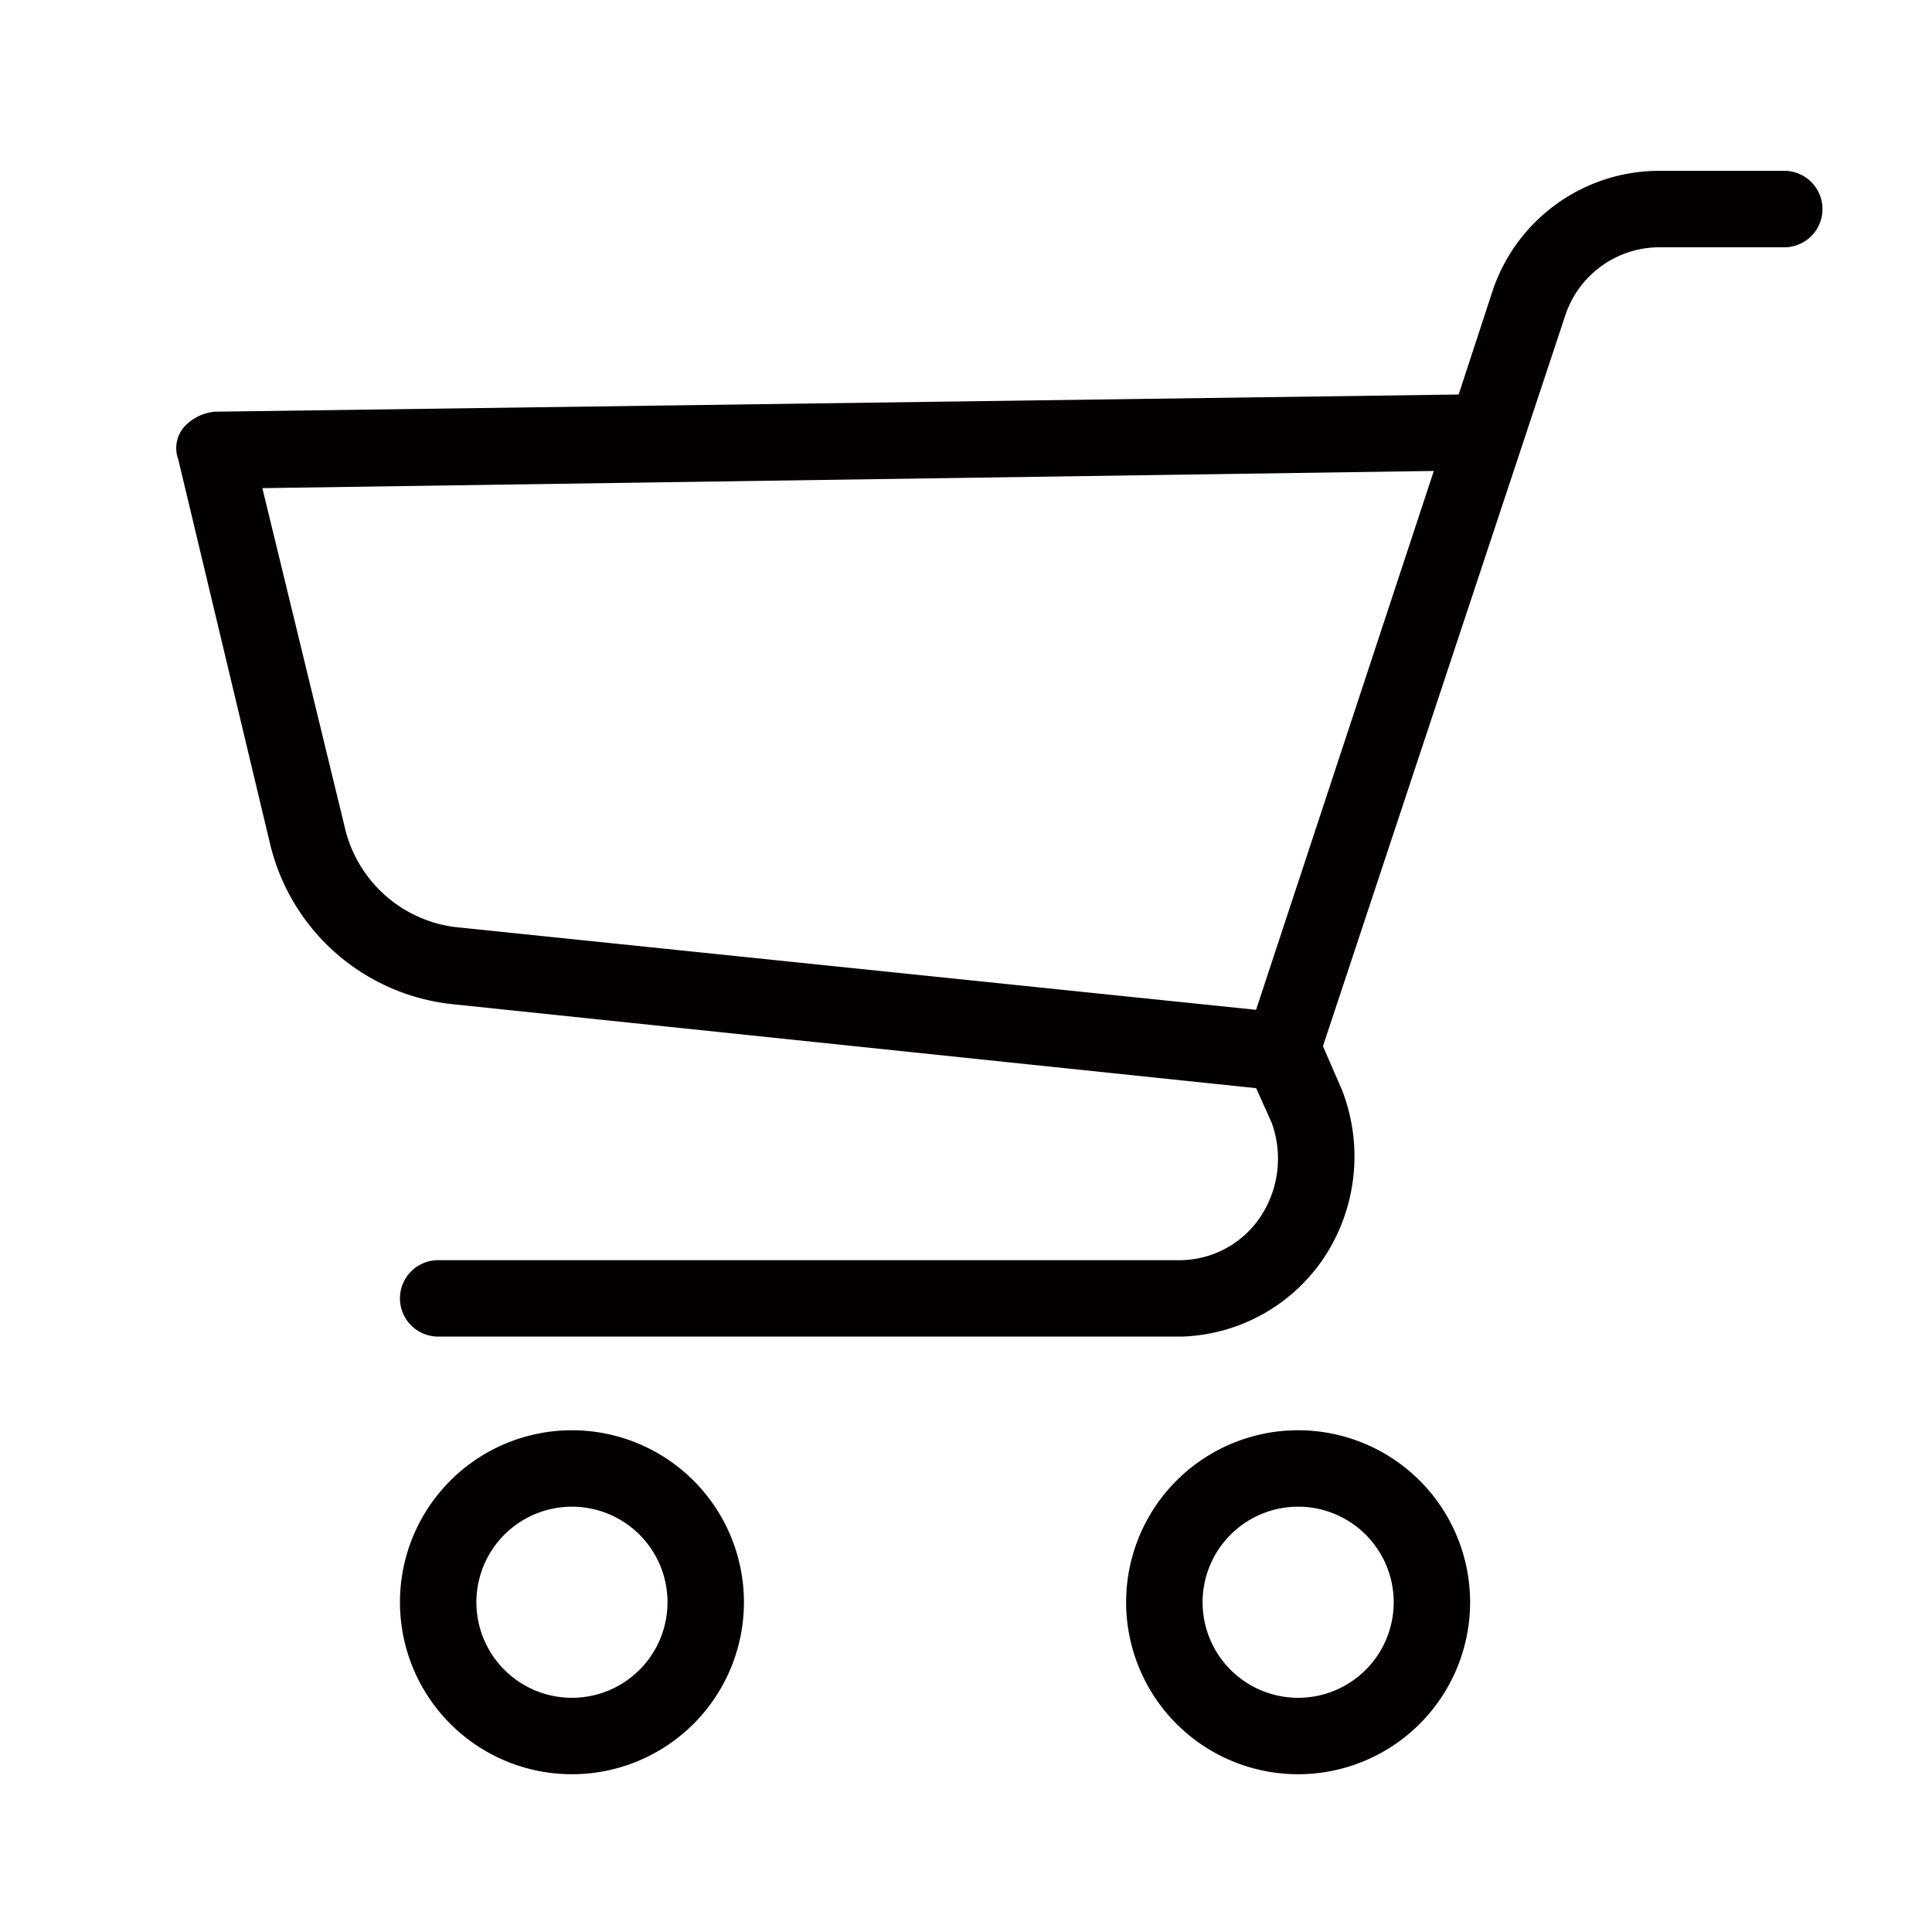
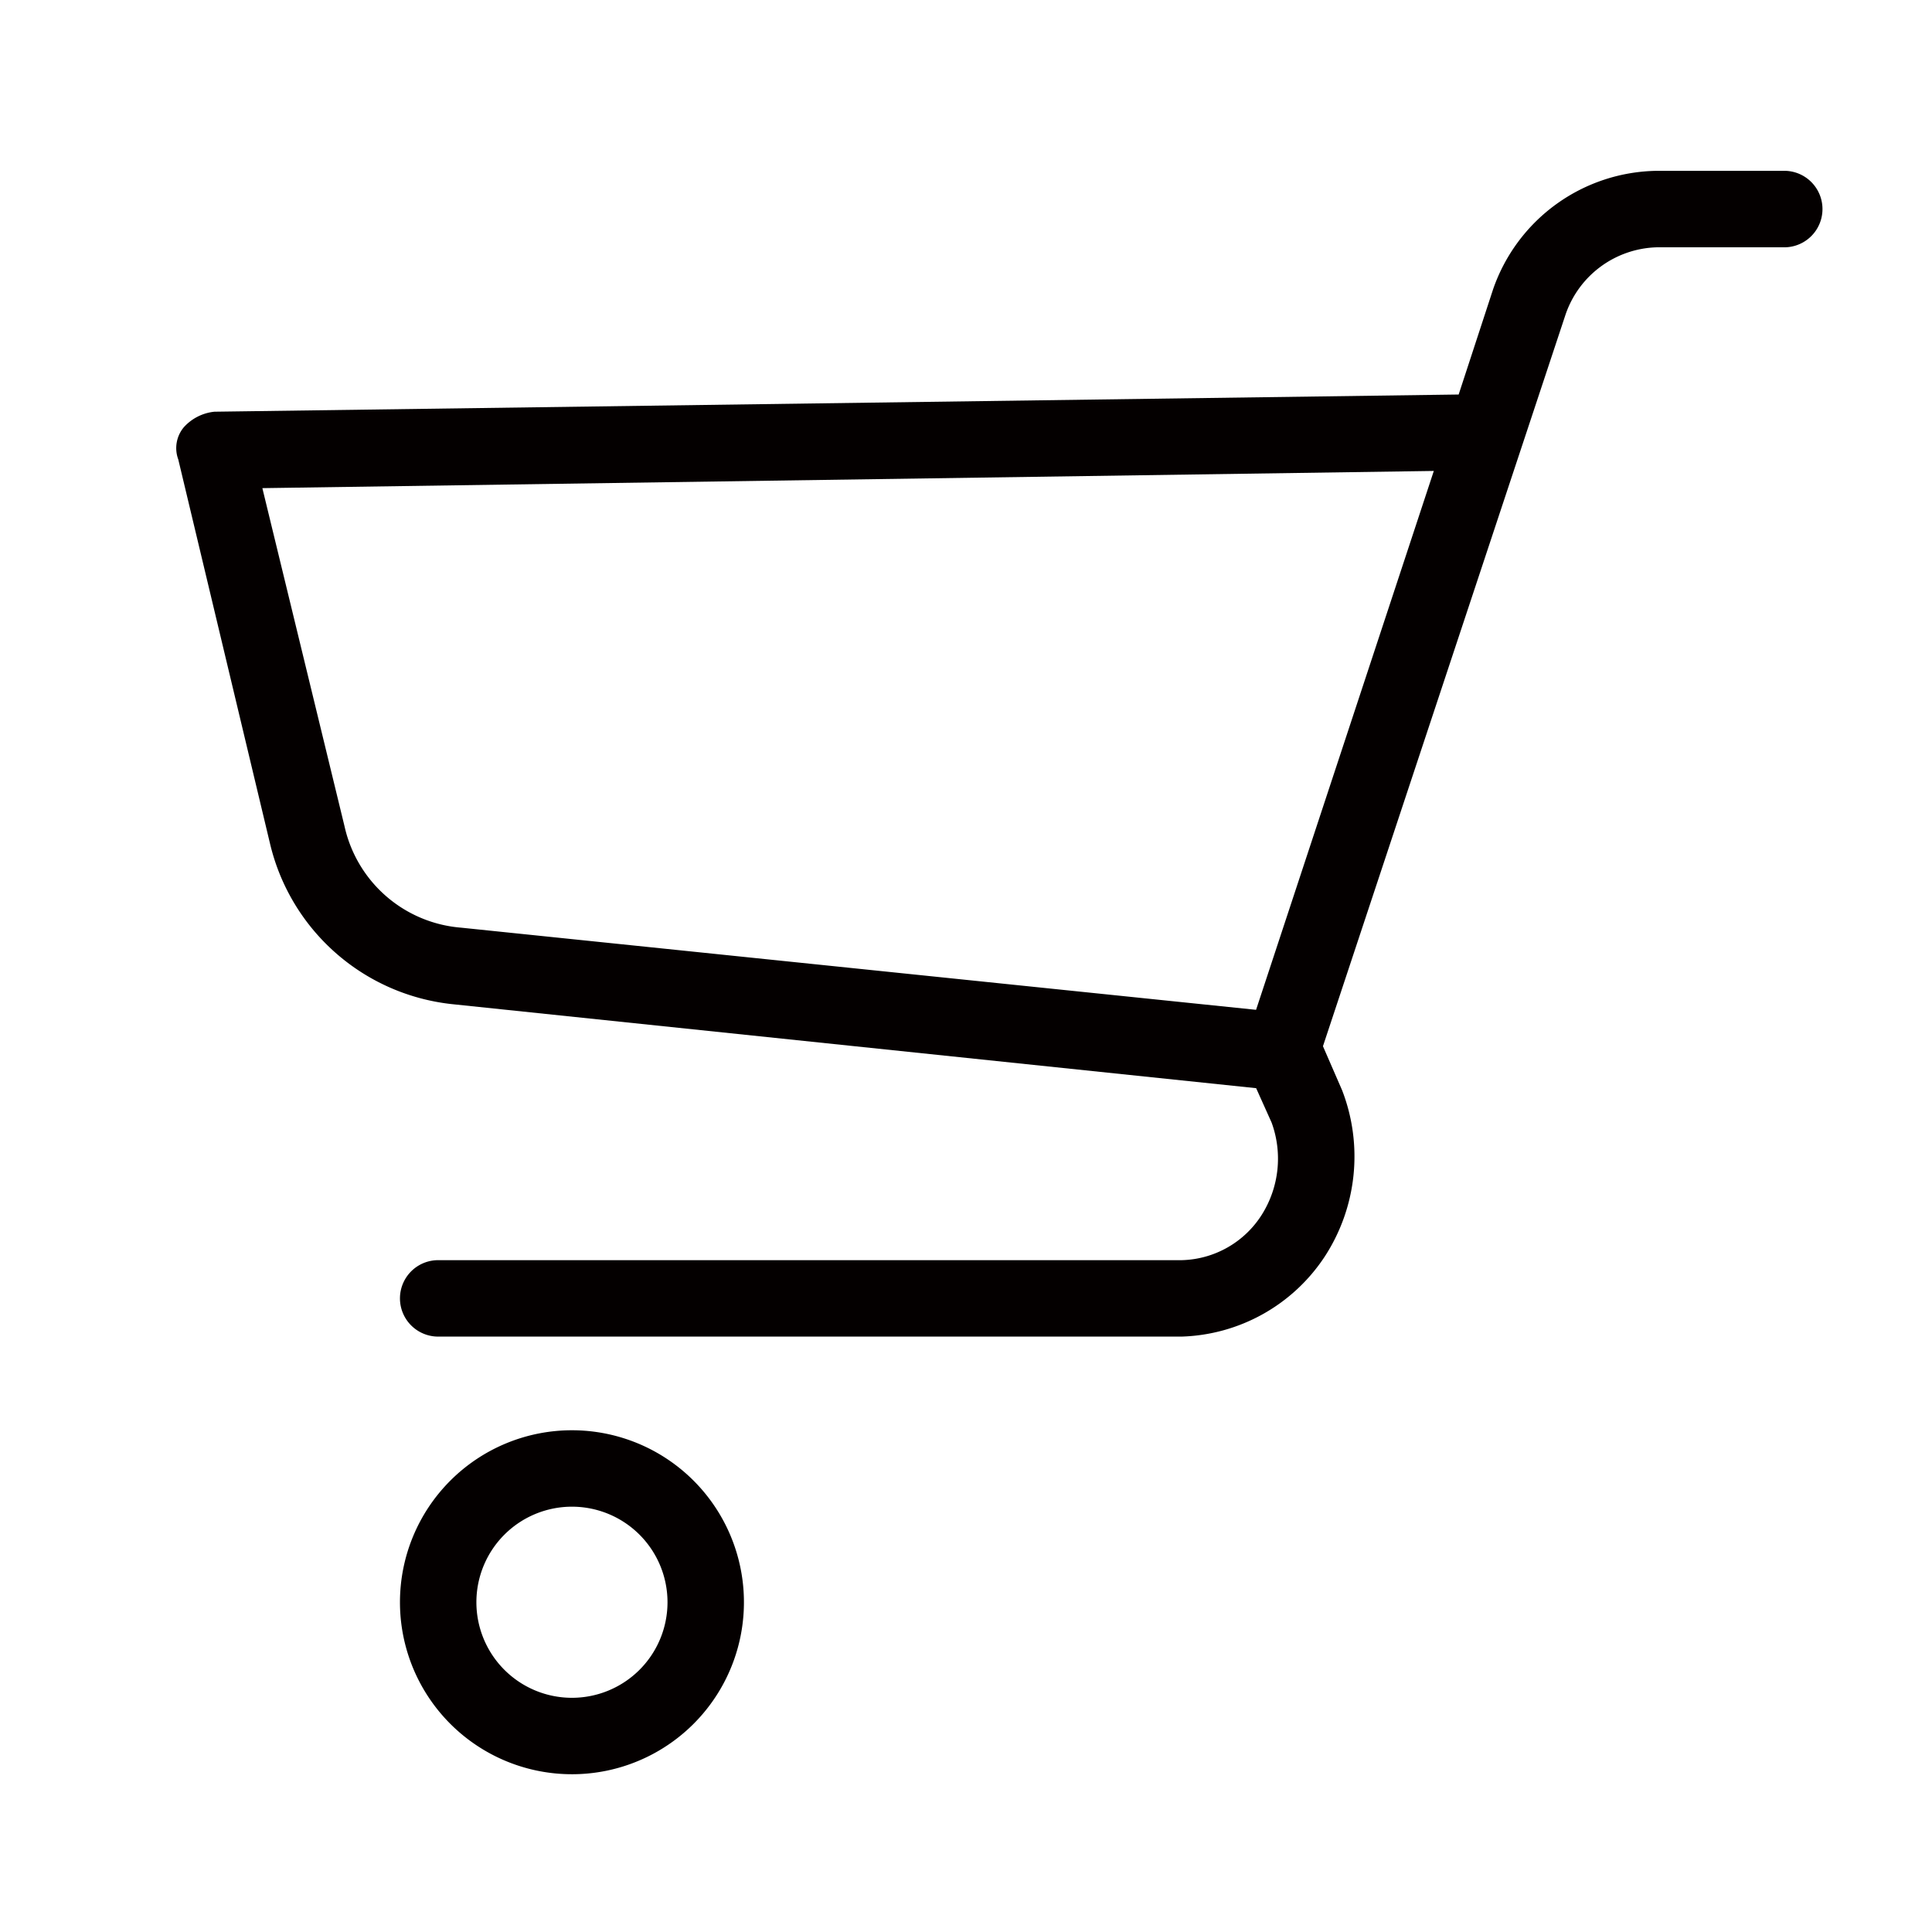
<svg xmlns="http://www.w3.org/2000/svg" id="圖層_1" data-name="圖層 1" viewBox="0 0 500 500">
  <defs>
    <style>.cls-1{fill:#040000;}</style>
  </defs>
-   <path class="cls-1" d="M291.44,414.66A44.51,44.51,0,1,0,336,370.15,44.51,44.51,0,0,0,291.44,414.66Zm19.79,0A24.73,24.73,0,1,1,336,439.39,24.73,24.73,0,0,1,311.23,414.66Z" />
  <path class="cls-1" d="M103.51,414.66A44.51,44.51,0,1,0,148,370.15,44.51,44.51,0,0,0,103.51,414.66Zm19.78,0A24.73,24.73,0,1,1,148,439.39,24.73,24.73,0,0,1,123.29,414.66Z" />
  <path class="cls-1" d="M46.14,118.91l23.74,99.41a54.4,54.4,0,0,0,47,41.54l208.21,21.76,4,8.9a27.22,27.22,0,0,1-2.47,23.74,25.23,25.23,0,0,1-20.78,11.87H113.4a9.89,9.89,0,1,0,0,19.78H305.78a46,46,0,0,0,37.1-20.77,47.48,47.48,0,0,0,4.45-43l-4.95-11.38L405.19,81.33A25.71,25.71,0,0,1,428.93,64h33.14a9.9,9.9,0,0,0,0-19.79H428.93A45.51,45.51,0,0,0,386.4,74.9l-8.9,27.2-322,4.45a12.35,12.35,0,0,0-7.91,4A8.41,8.41,0,0,0,46.14,118.91Zm21.76,7.42,303.17-4.45-46,139.46L119.34,240.08a33.64,33.64,0,0,1-30.17-26.21Z" />
</svg>